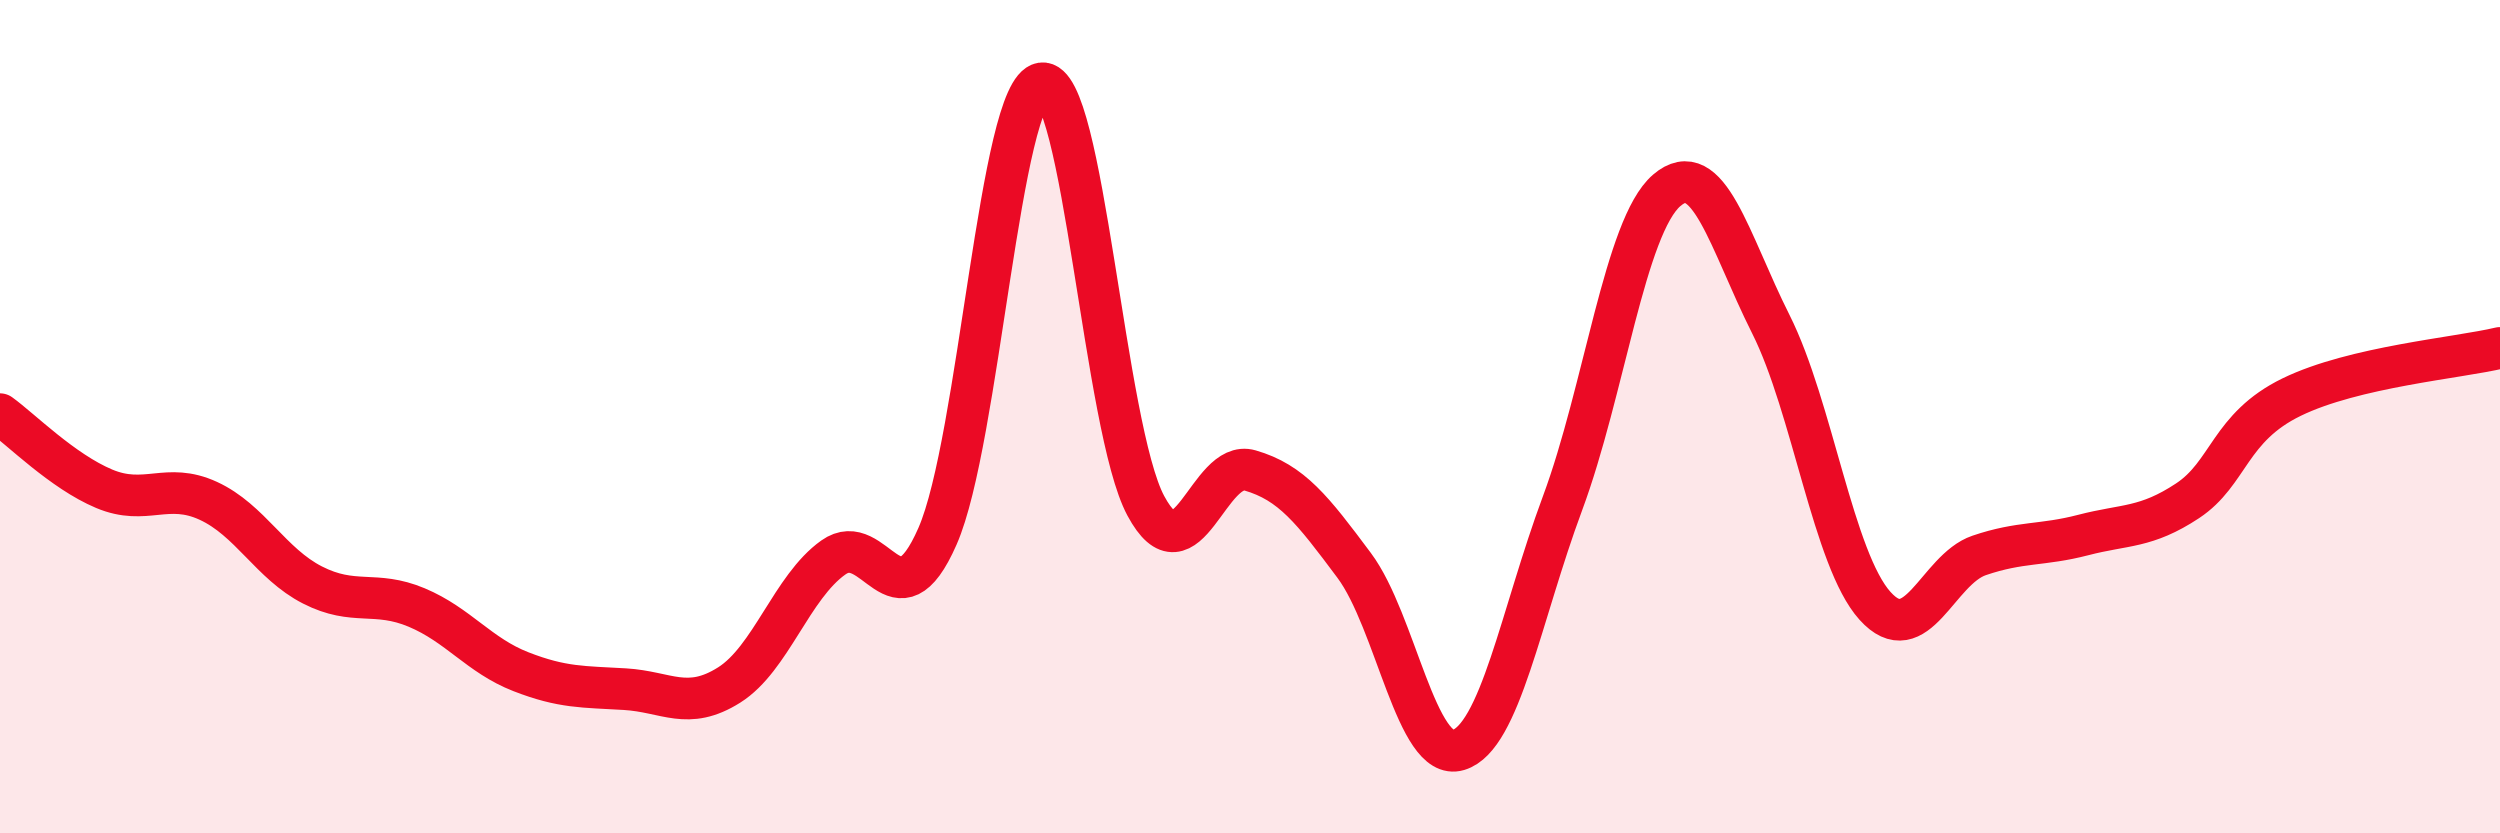
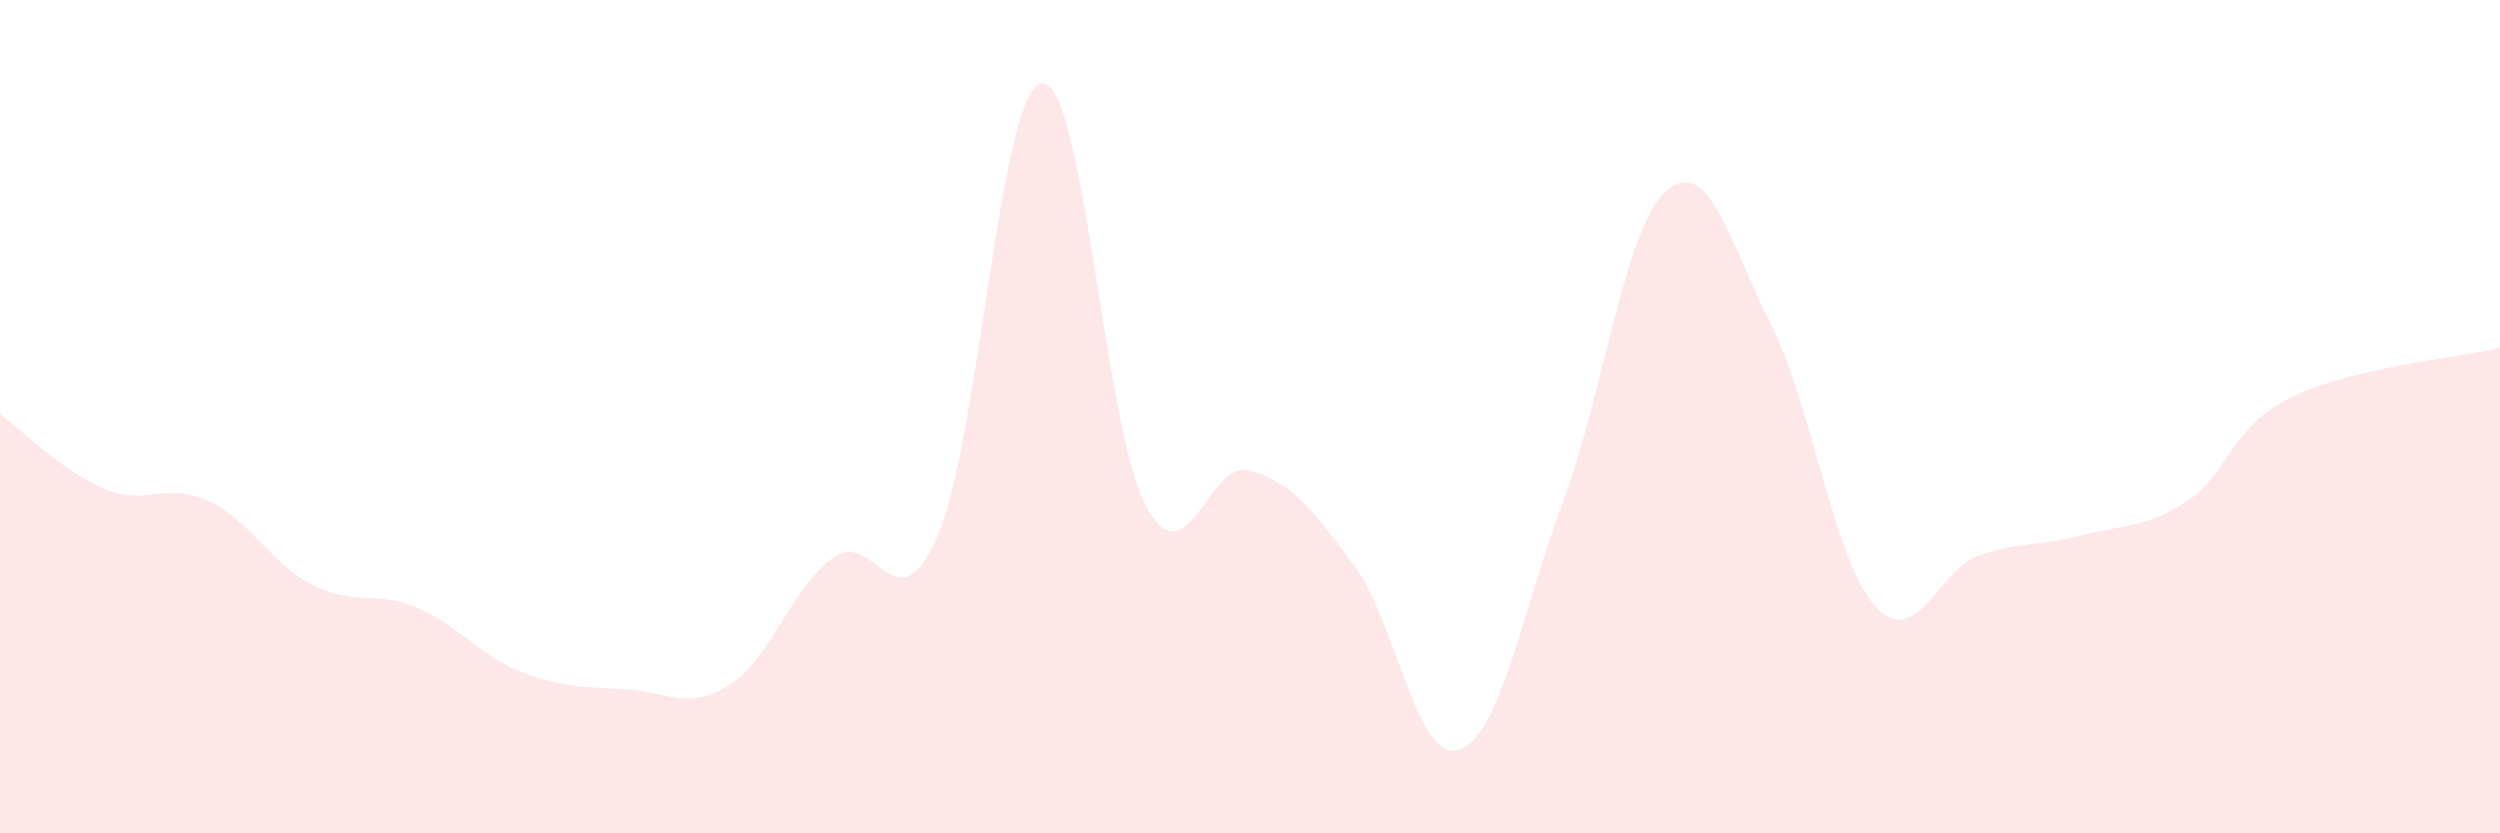
<svg xmlns="http://www.w3.org/2000/svg" width="60" height="20" viewBox="0 0 60 20">
  <path d="M 0,9.94 C 0.5,10.3 1.5,11.31 2.5,11.73 C 3.5,12.15 4,11.56 5,12.02 C 6,12.48 6.5,13.53 7.5,14.04 C 8.5,14.55 9,14.16 10,14.58 C 11,15 11.5,15.73 12.5,16.12 C 13.5,16.51 14,16.48 15,16.54 C 16,16.6 16.5,17.07 17.5,16.44 C 18.5,15.81 19,14.09 20,13.38 C 21,12.67 21.5,15.15 22.5,12.87 C 23.5,10.59 24,2.15 25,2 C 26,1.85 26.5,10.28 27.5,12.14 C 28.5,14 29,11 30,11.29 C 31,11.58 31.5,12.23 32.5,13.57 C 33.5,14.91 34,18.3 35,18 C 36,17.7 36.5,14.77 37.5,12.08 C 38.5,9.39 39,5.43 40,4.57 C 41,3.71 41.5,5.79 42.5,7.78 C 43.5,9.77 44,13.43 45,14.54 C 46,15.65 46.5,13.67 47.5,13.33 C 48.5,12.99 49,13.1 50,12.84 C 51,12.58 51.5,12.68 52.5,12.02 C 53.5,11.36 53.5,10.26 55,9.53 C 56.5,8.8 59,8.59 60,8.35L60 20L0 20Z" fill="#EB0A25" opacity="0.1" stroke-linecap="round" stroke-linejoin="round" />
-   <path d="M 0,9.94 C 0.5,10.3 1.5,11.31 2.5,11.73 C 3.5,12.15 4,11.56 5,12.02 C 6,12.48 6.5,13.53 7.5,14.04 C 8.5,14.55 9,14.16 10,14.58 C 11,15 11.5,15.73 12.5,16.12 C 13.5,16.51 14,16.48 15,16.54 C 16,16.6 16.5,17.07 17.5,16.44 C 18.5,15.81 19,14.09 20,13.38 C 21,12.67 21.5,15.15 22.5,12.87 C 23.5,10.59 24,2.15 25,2 C 26,1.85 26.5,10.28 27.5,12.14 C 28.5,14 29,11 30,11.29 C 31,11.58 31.5,12.23 32.5,13.57 C 33.5,14.91 34,18.3 35,18 C 36,17.7 36.5,14.77 37.5,12.08 C 38.5,9.39 39,5.43 40,4.57 C 41,3.71 41.5,5.79 42.5,7.78 C 43.5,9.77 44,13.43 45,14.54 C 46,15.65 46.5,13.67 47.5,13.33 C 48.5,12.99 49,13.1 50,12.84 C 51,12.58 51.5,12.68 52.5,12.02 C 53.5,11.36 53.5,10.26 55,9.53 C 56.5,8.8 59,8.59 60,8.35" stroke="#EB0A25" stroke-width="1" fill="none" stroke-linecap="round" stroke-linejoin="round" />
</svg>